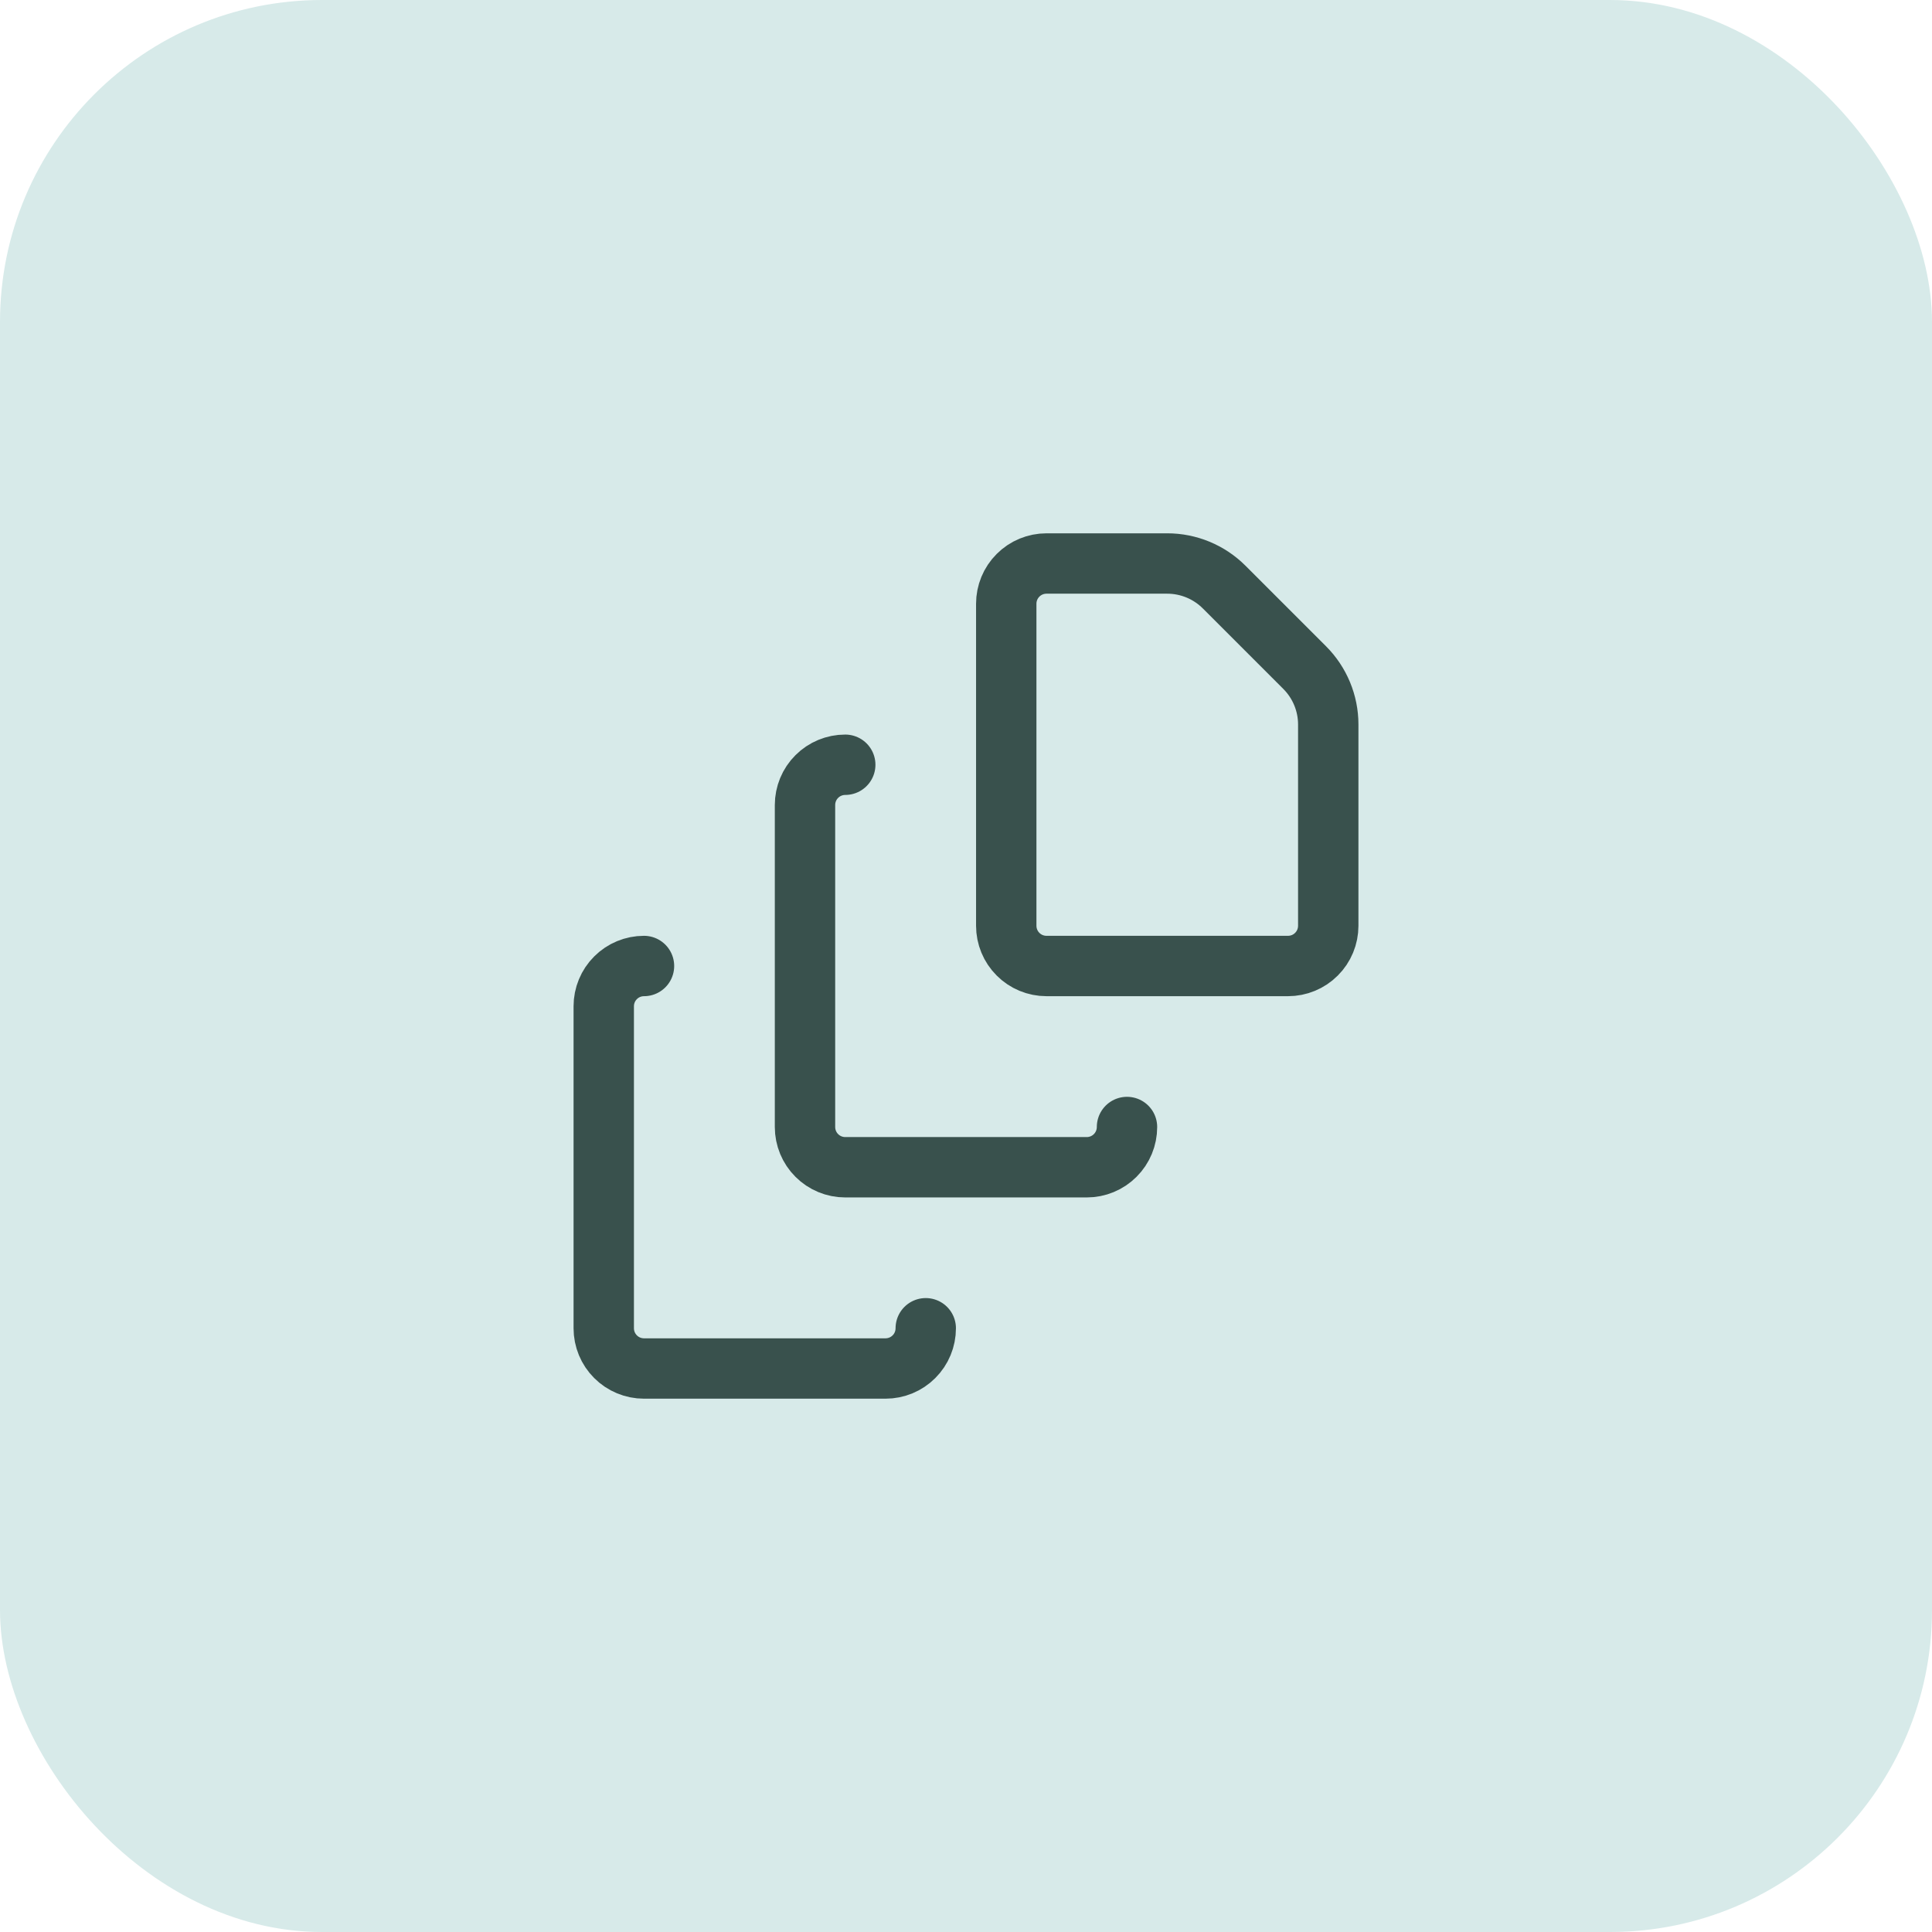
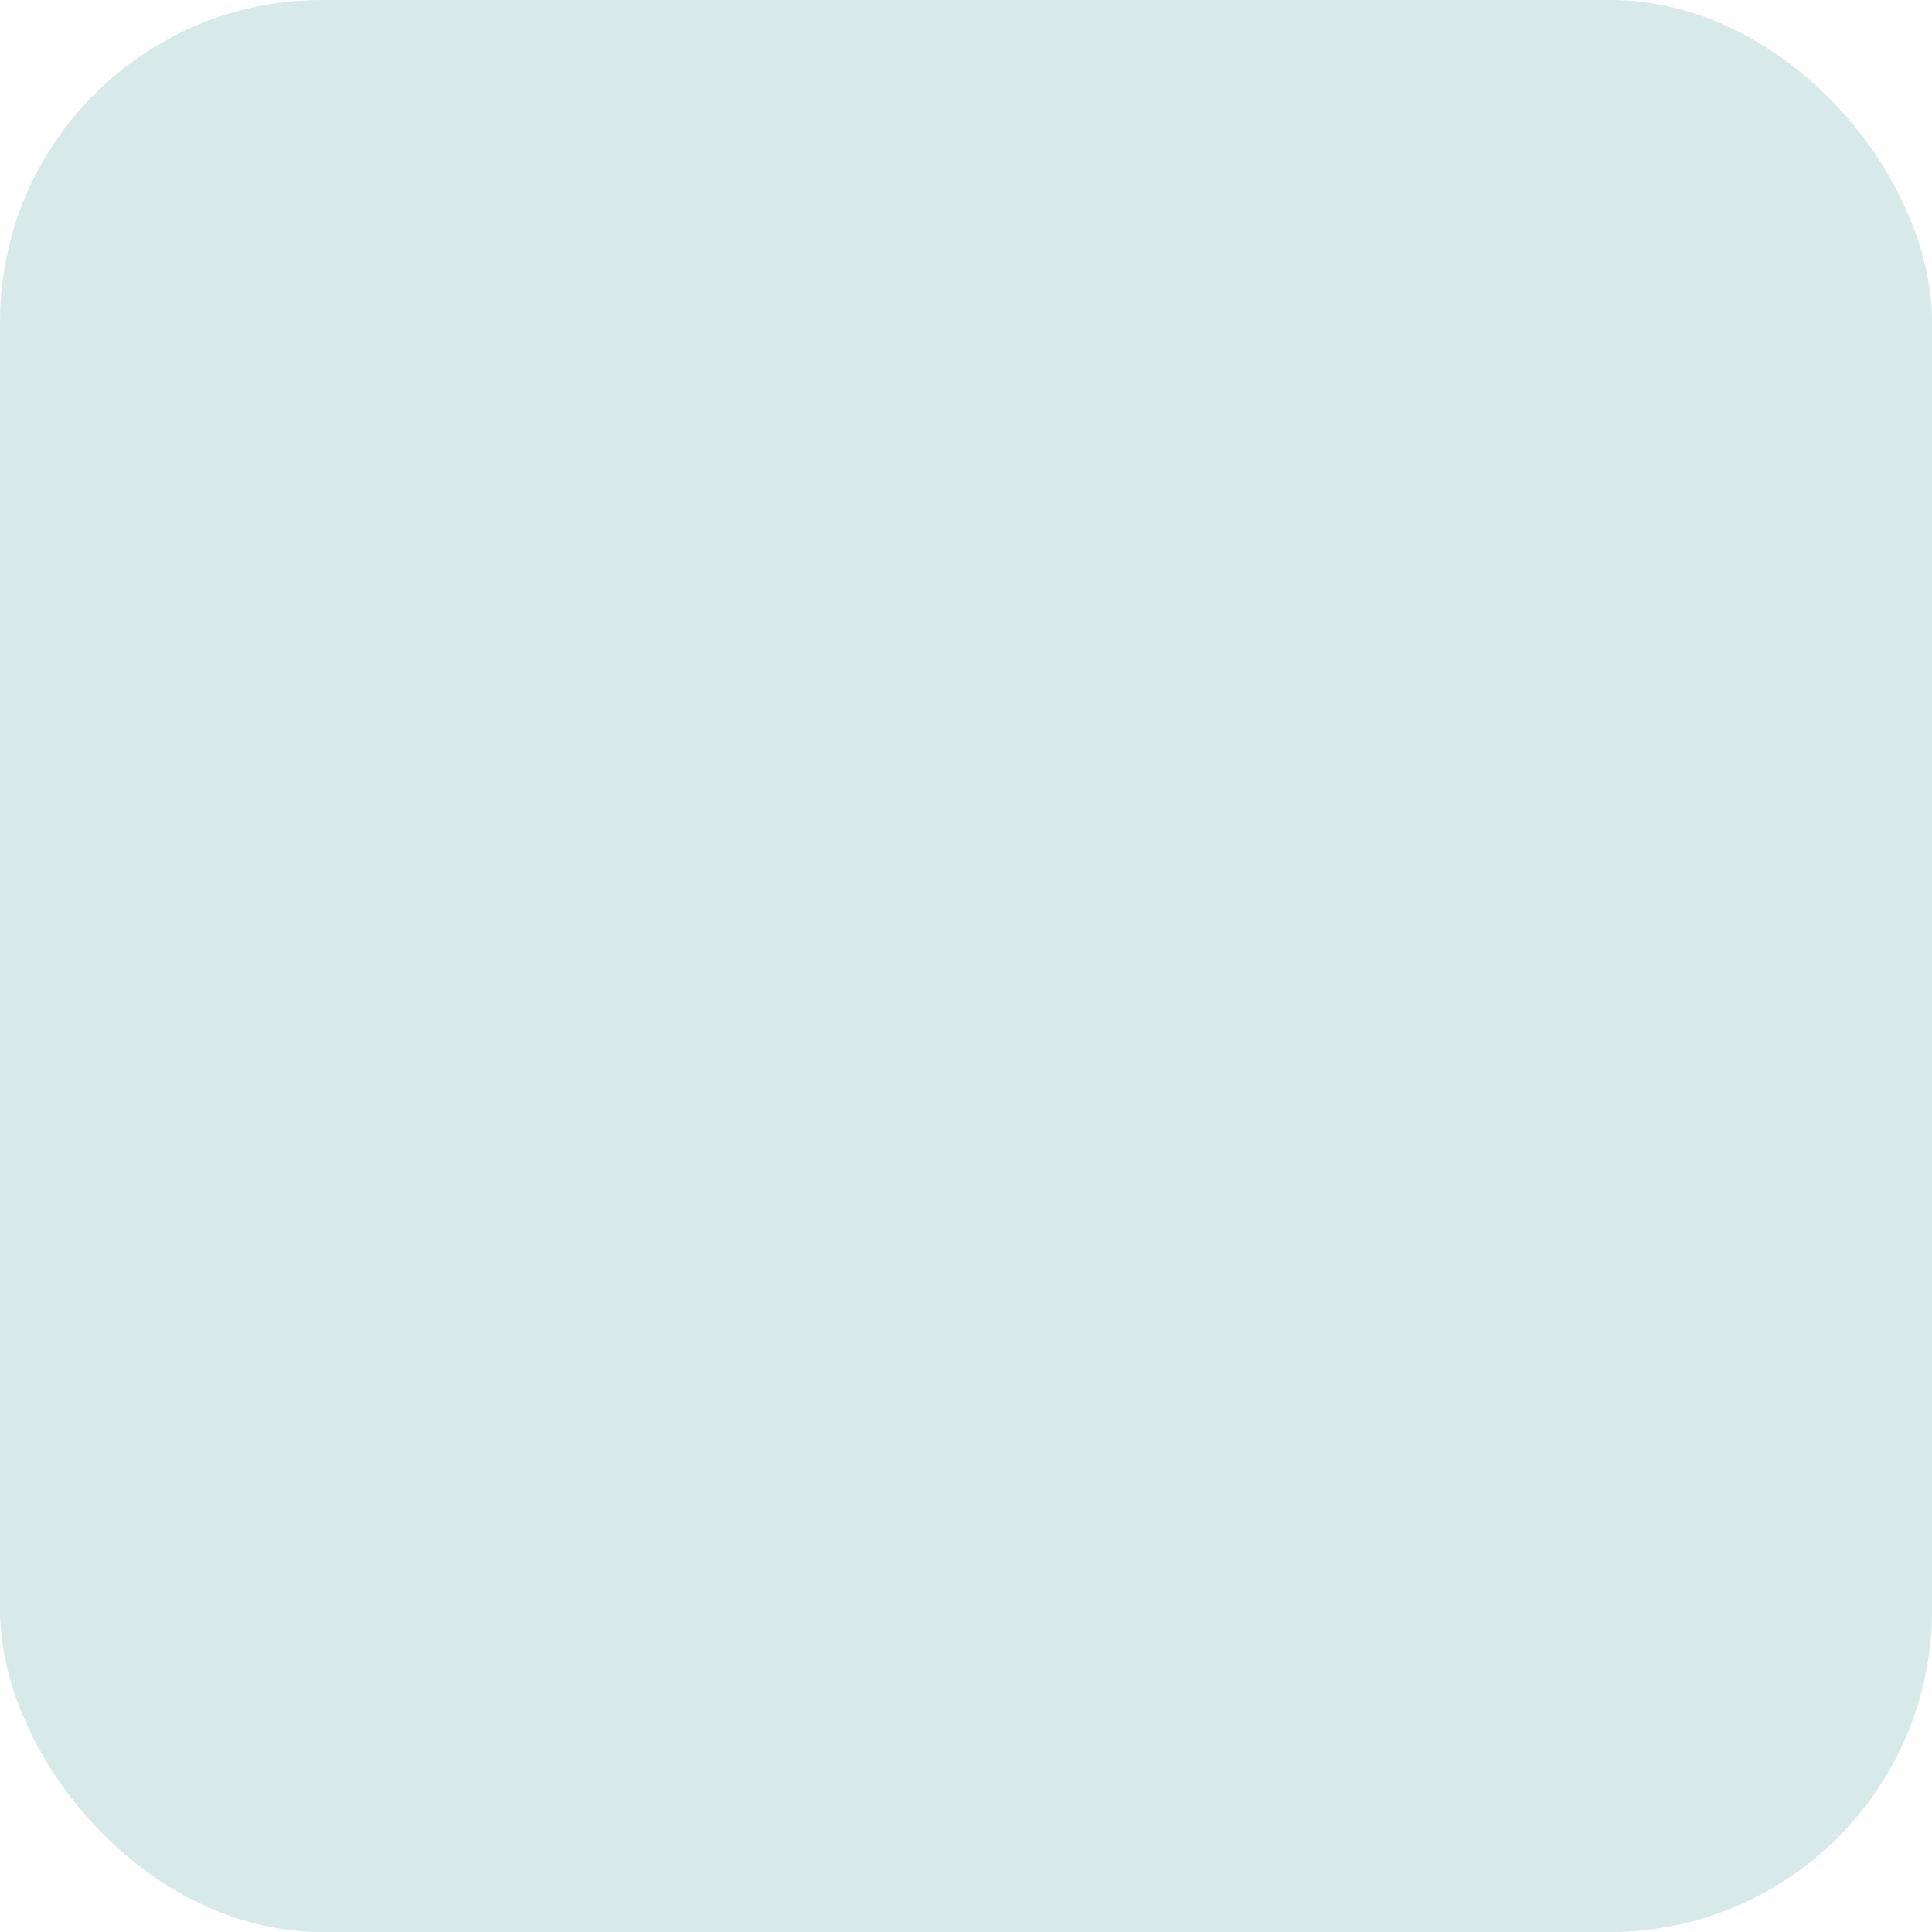
<svg xmlns="http://www.w3.org/2000/svg" width="48" height="48" viewBox="0 0 48 48" fill="none">
  <rect width="48" height="48" rx="8" fill="#D7EAE9" />
-   <path d="M23 33C23 33.265 22.895 33.52 22.707 33.707C22.52 33.895 22.265 34 22 34H16C15.735 34 15.48 33.895 15.293 33.707C15.105 33.52 15 33.265 15 33V25C15 24.735 15.105 24.48 15.293 24.293C15.48 24.105 15.735 24 16 24M28 28C28 28.265 27.895 28.52 27.707 28.707C27.52 28.895 27.265 29 27 29H21C20.735 29 20.48 28.895 20.293 28.707C20.105 28.52 20 28.265 20 28V20C20 19.735 20.105 19.48 20.293 19.293C20.48 19.105 20.735 19 21 19M33 18C33 17.47 32.789 16.961 32.414 16.586L30.414 14.586C30.039 14.211 29.53 14 29 14H26C25.735 14 25.48 14.105 25.293 14.293C25.105 14.48 25 14.735 25 15V23C25 23.265 25.105 23.52 25.293 23.707C25.48 23.895 25.735 24 26 24H32C32.265 24 32.52 23.895 32.707 23.707C32.895 23.52 33 23.265 33 23V18Z" stroke="#39514D" stroke-width="1.5" stroke-linecap="round" stroke-linejoin="round" />
</svg>